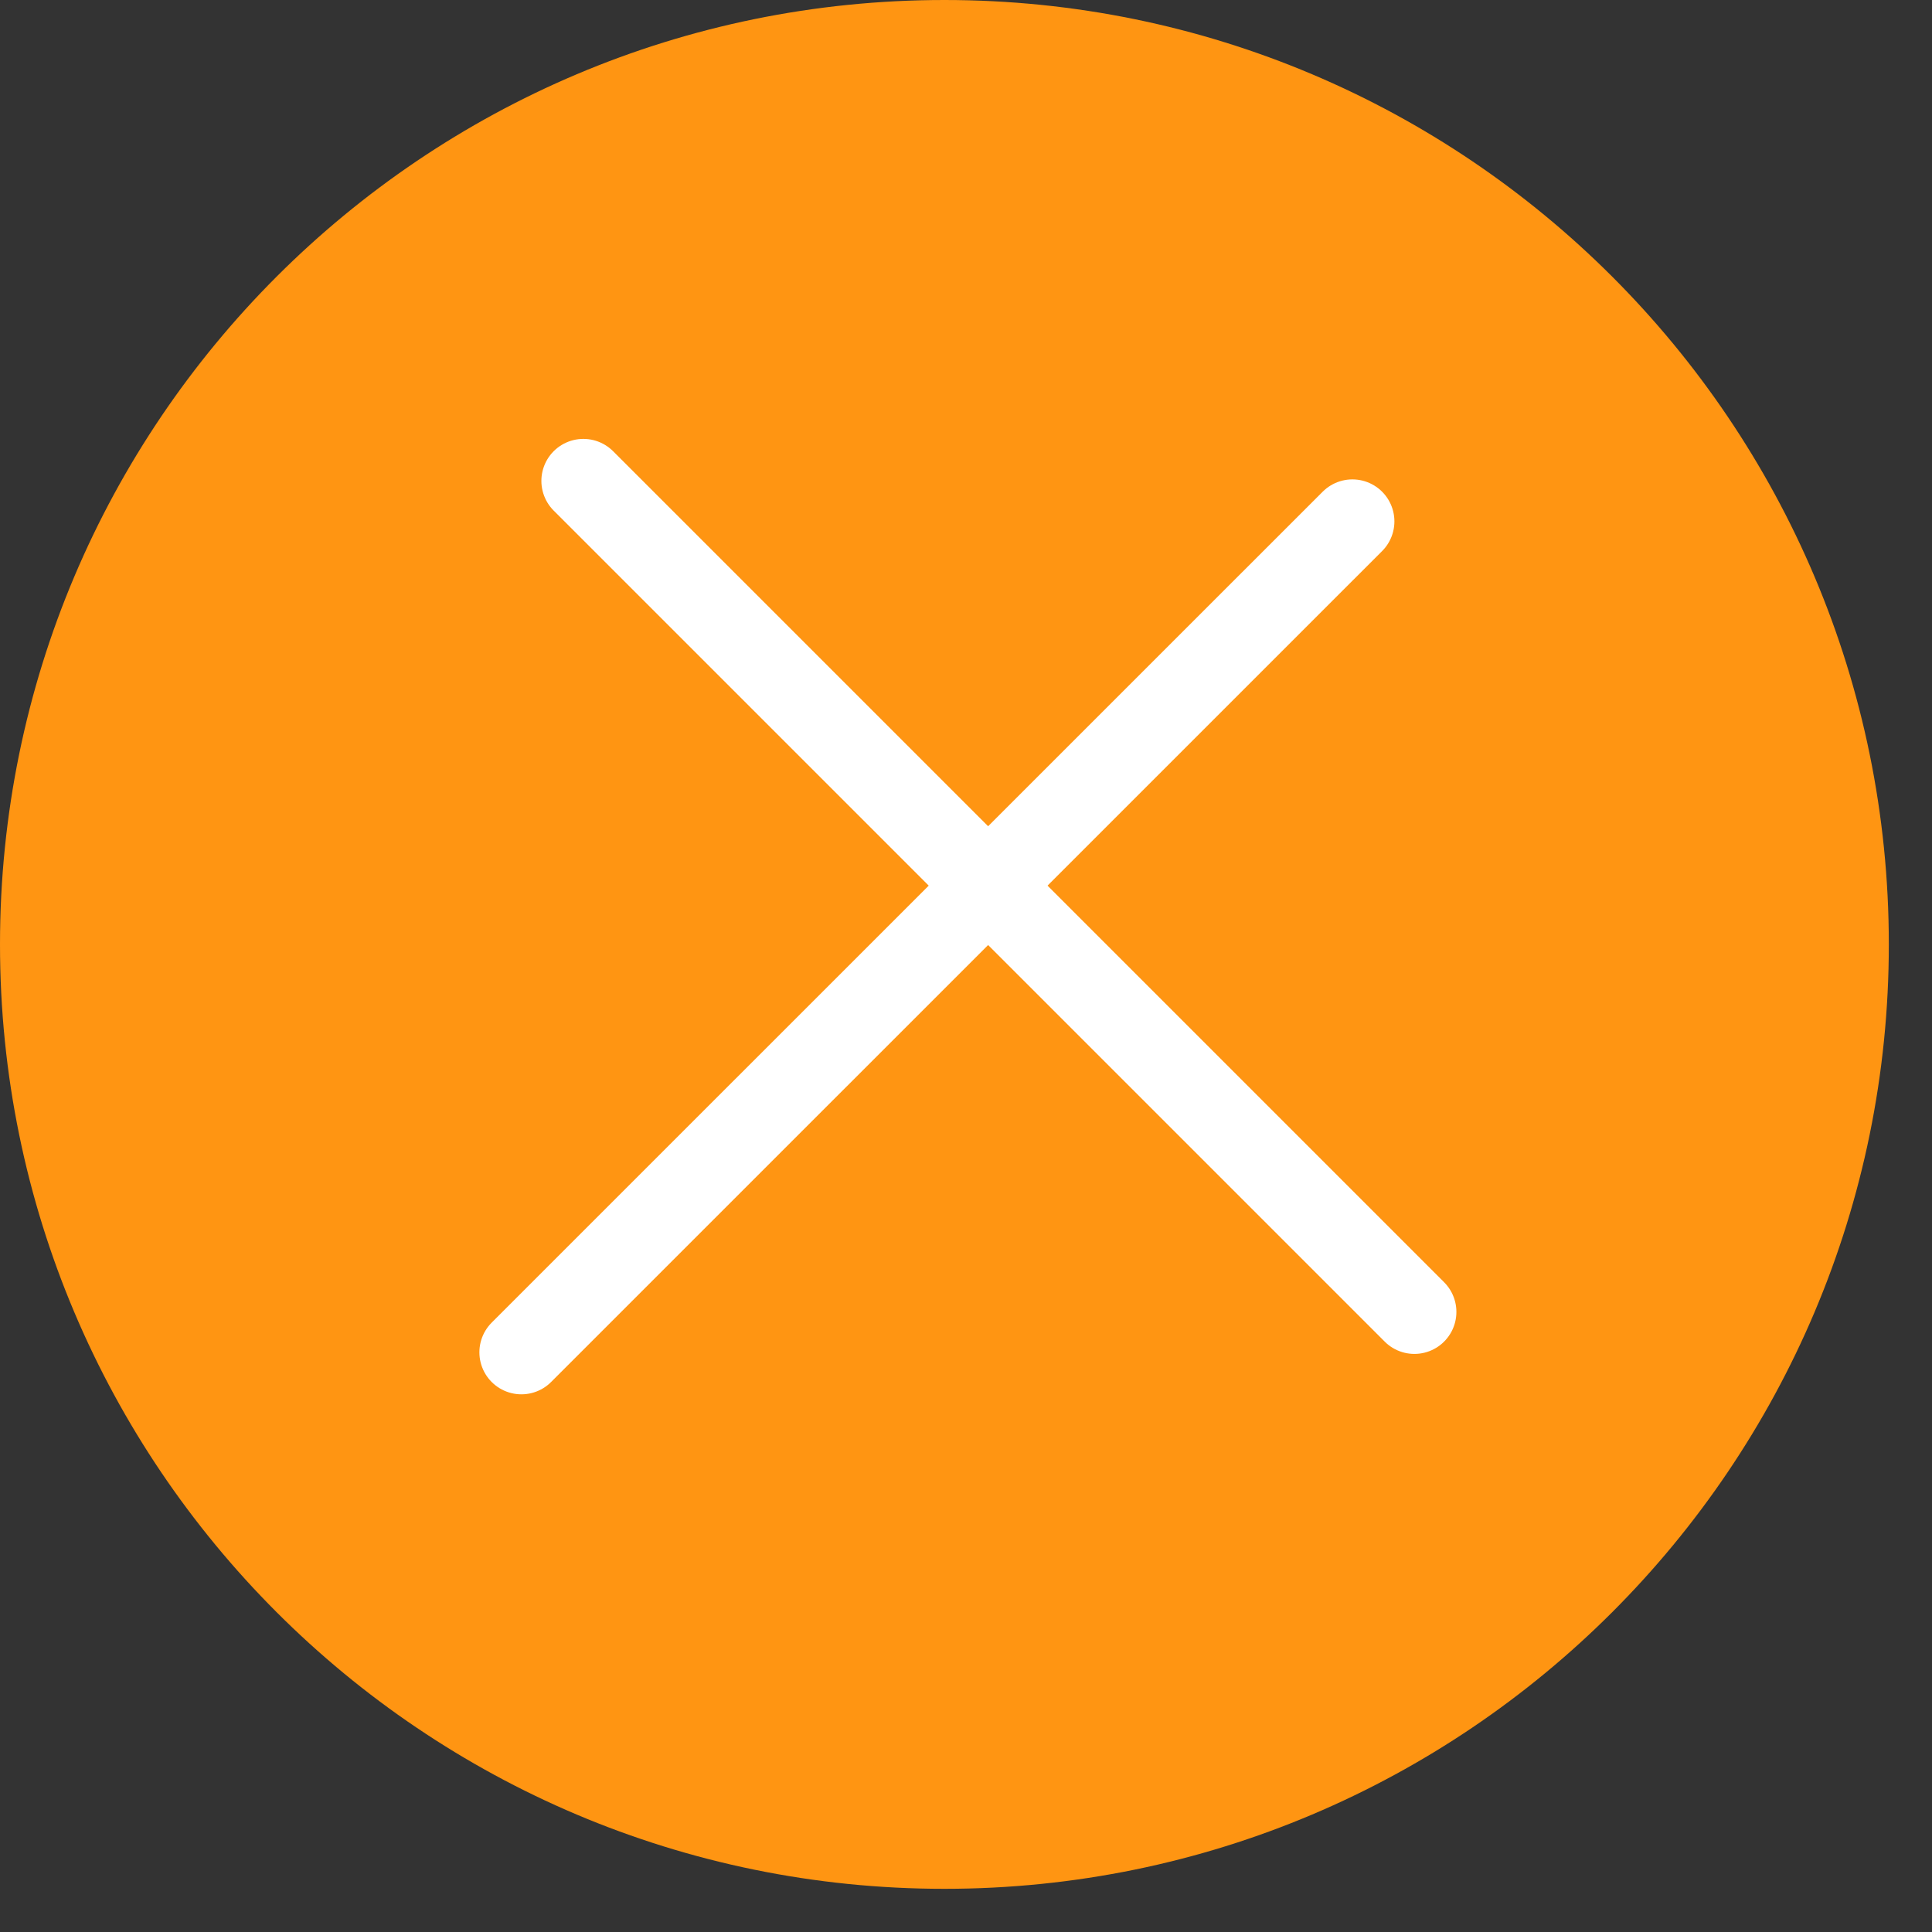
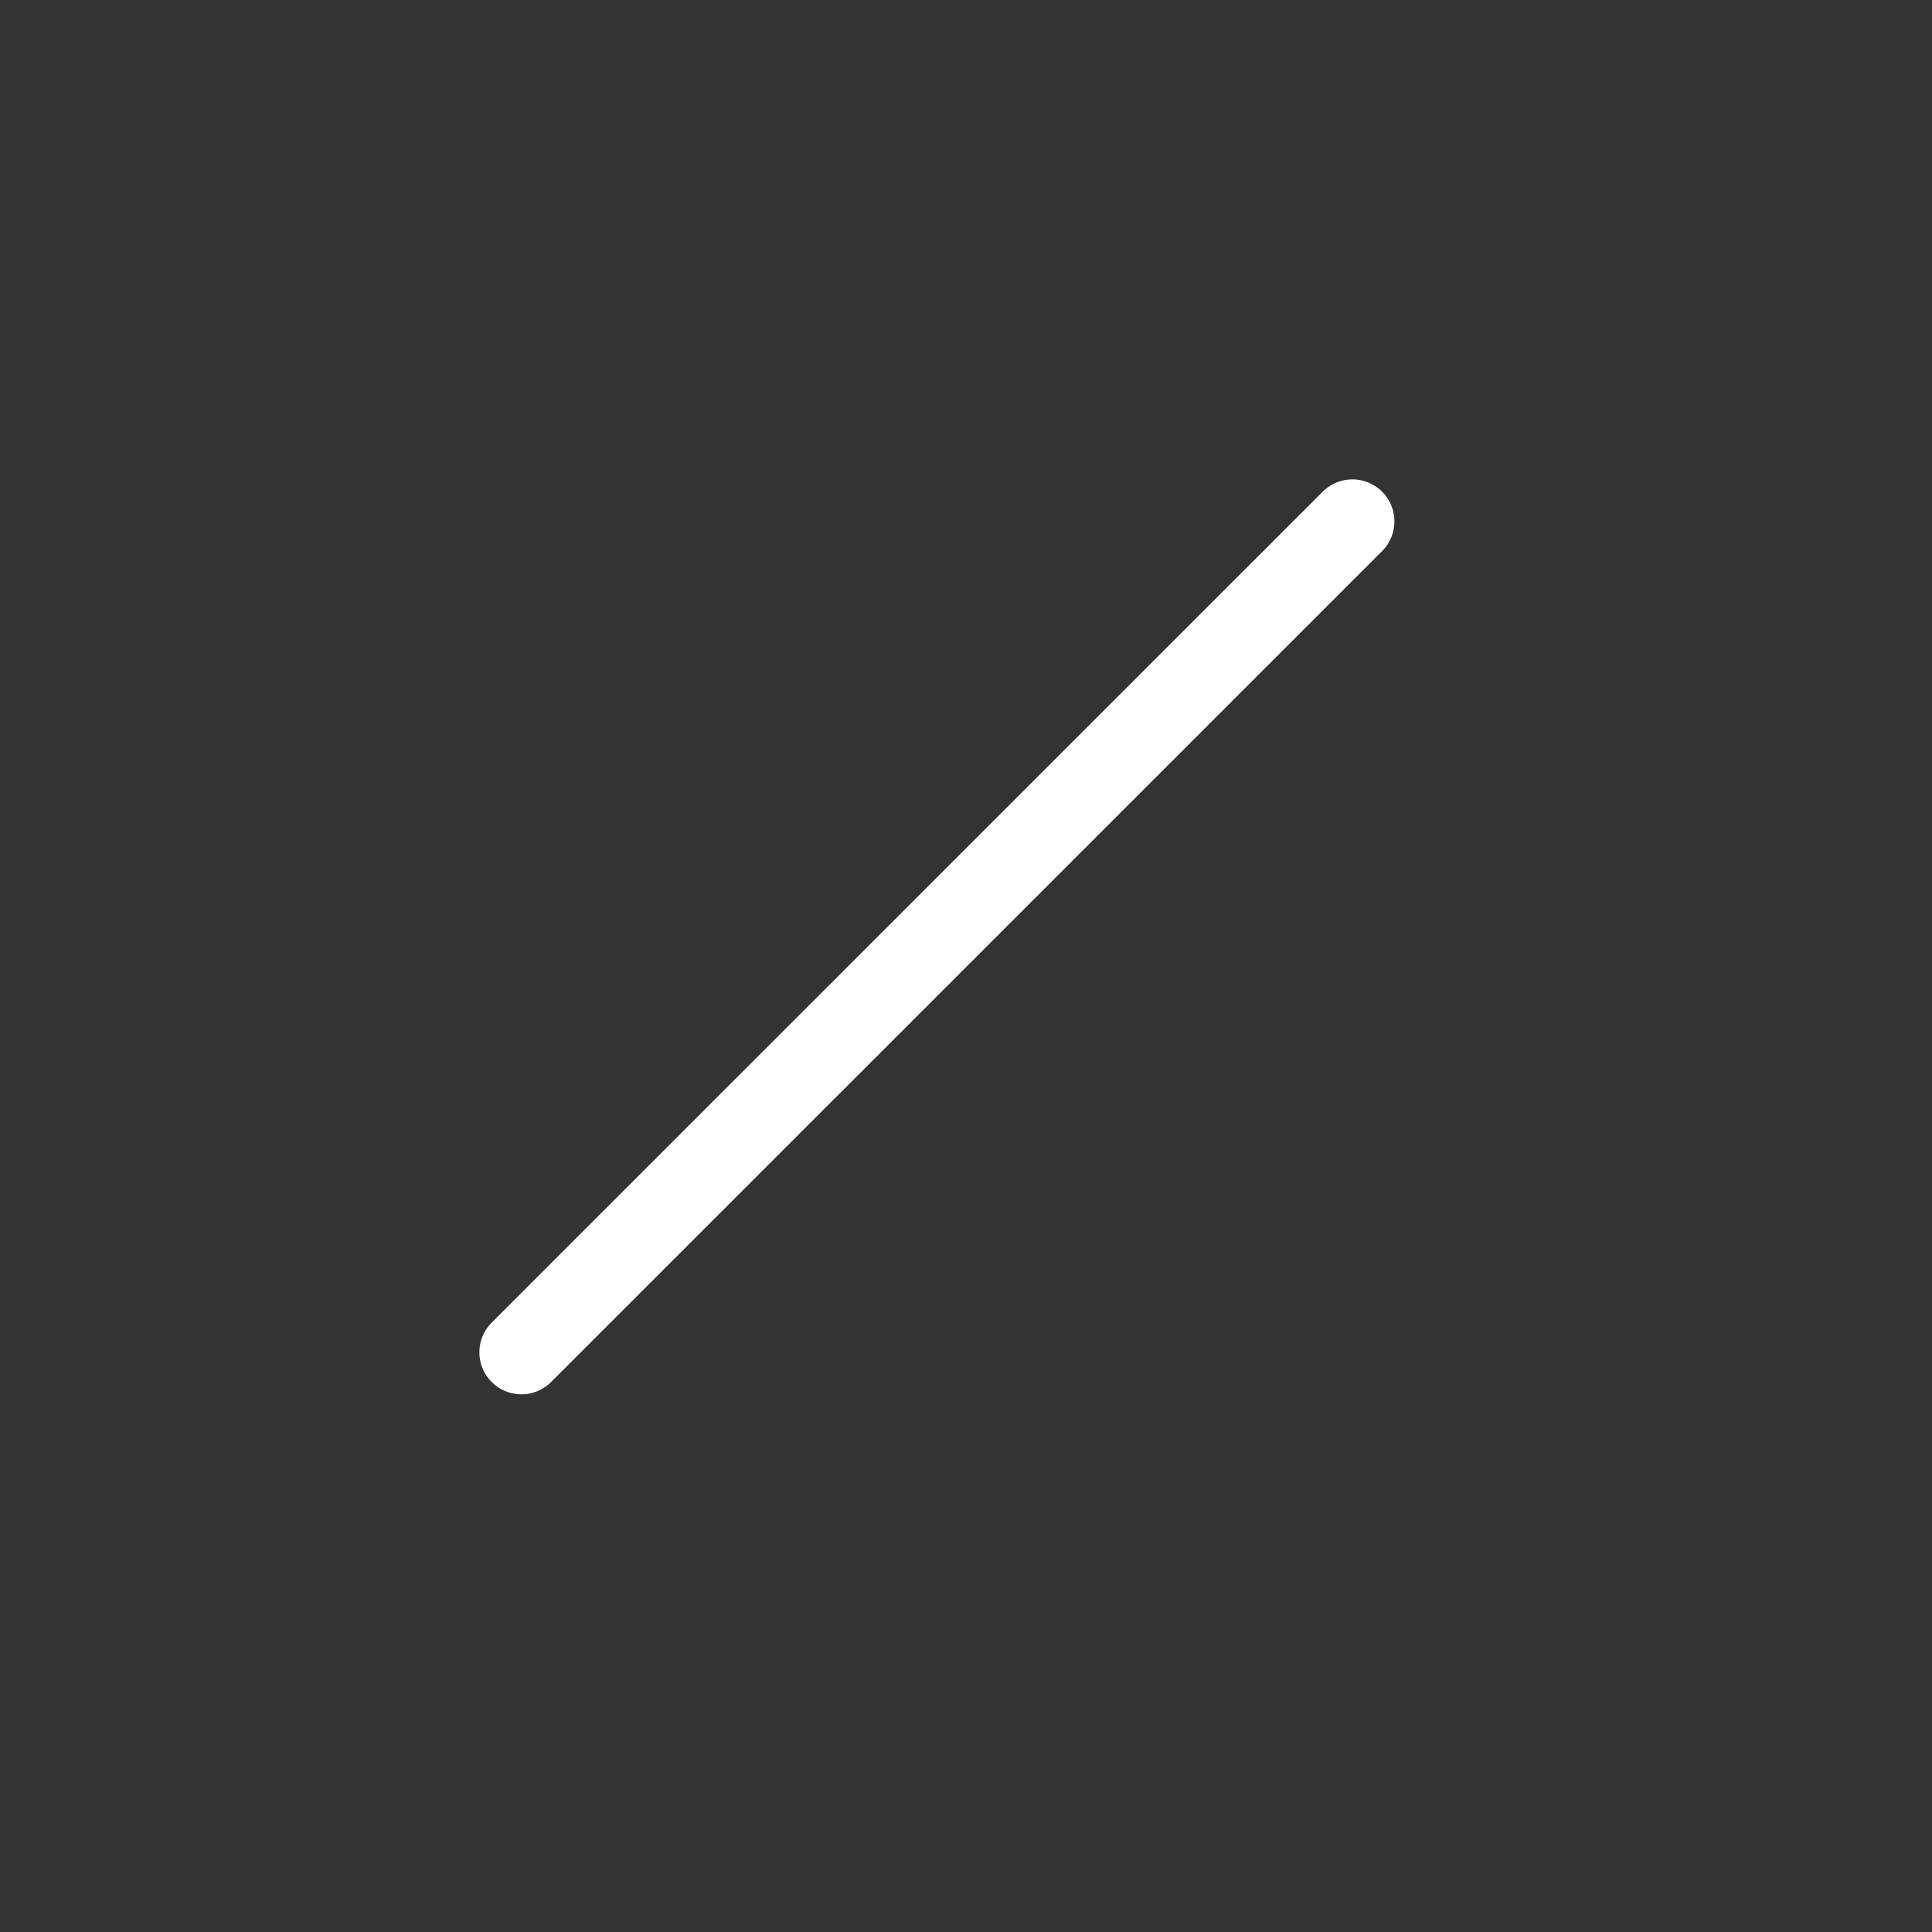
<svg xmlns="http://www.w3.org/2000/svg" fill="none" viewBox="0 0 23 23" height="23" width="23">
  <rect x="0" y="0" width="23" height="23" fill="#333333" stroke="none" />
-   <path fill="#FF9512" d="M11.243 22.486C17.452 22.486 22.486 17.452 22.486 11.243C22.486 5.034 17.452 0 11.243 0C5.034 0 0 5.034 0 11.243C0 17.452 5.034 22.486 11.243 22.486Z" />
-   <line stroke-linecap="round" stroke="white" y2="5.725" x2="6.945" y1="15.618" x1="16.838" />
  <line stroke-linecap="round" stroke="white" y2="16.099" x2="6.207" y1="6.207" x1="16.1" />
</svg>